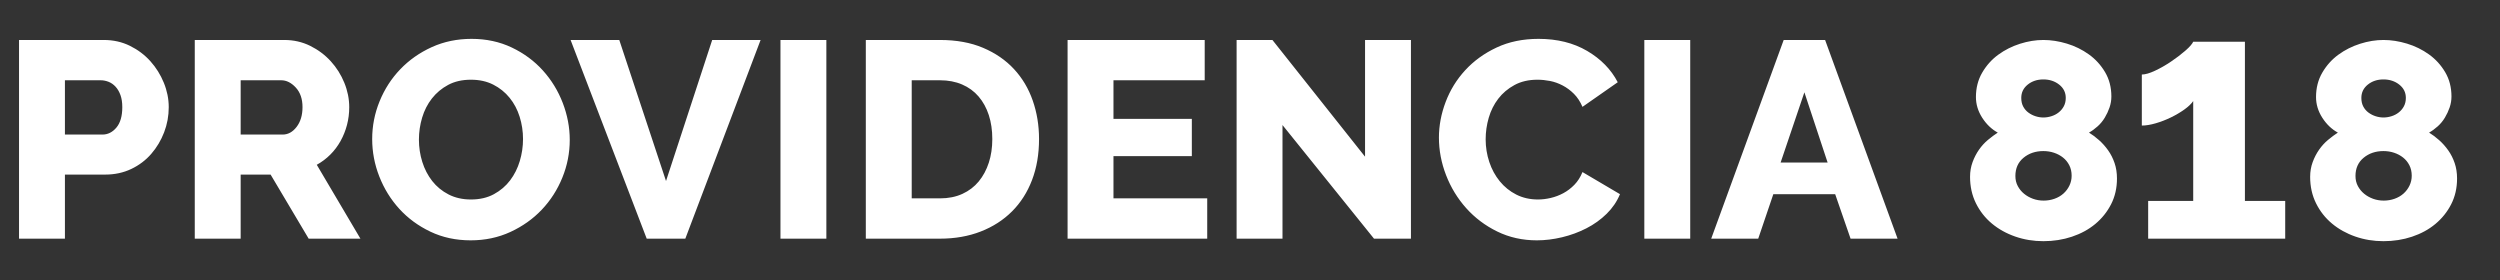
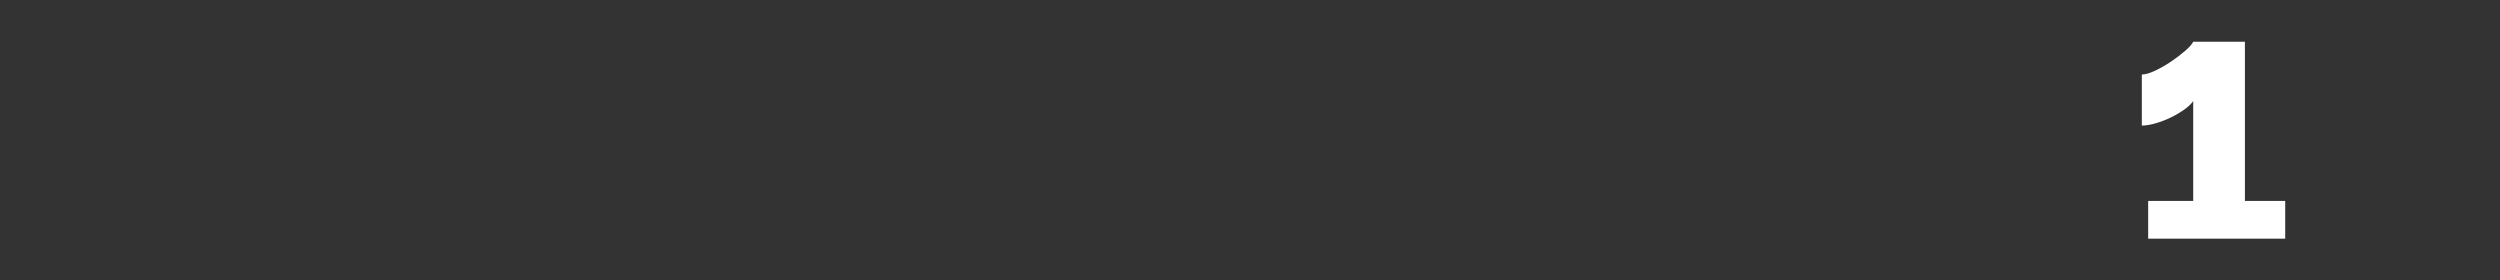
<svg xmlns="http://www.w3.org/2000/svg" width="419" height="47" viewBox="0 0 419 47">
  <rect x="0" y="0" width="419" height="47" fill="#333333" stroke="none" />
  <g id="New-Group-copy">
-     <path id="PROVIDENCIA-853" fill="#ffffff" fill-rule="evenodd" stroke="none" d="M 411.804 29.916 C 411.804 31.511 411.476 32.949 410.819 34.231 C 410.163 35.513 409.279 36.615 408.169 37.538 C 407.059 38.46 405.754 39.171 404.253 39.672 C 402.752 40.172 401.158 40.422 399.469 40.422 C 397.812 40.422 396.241 40.164 394.756 39.648 C 393.27 39.132 391.965 38.405 390.839 37.467 C 389.714 36.529 388.823 35.396 388.166 34.067 C 387.509 32.738 387.181 31.261 387.181 29.635 C 387.181 28.759 387.322 27.939 387.603 27.173 C 387.885 26.407 388.244 25.711 388.682 25.086 C 389.12 24.46 389.62 23.913 390.183 23.444 C 390.746 22.975 391.293 22.569 391.824 22.225 C 390.793 21.662 389.925 20.833 389.221 19.739 C 388.518 18.644 388.166 17.488 388.166 16.268 C 388.166 14.736 388.518 13.368 389.221 12.164 C 389.925 10.961 390.824 9.96 391.918 9.163 C 393.013 8.365 394.224 7.756 395.553 7.334 C 396.882 6.911 398.187 6.7 399.469 6.7 C 400.751 6.7 402.064 6.904 403.409 7.31 C 404.753 7.717 405.981 8.319 407.091 9.116 C 408.201 9.913 409.107 10.906 409.811 12.094 C 410.514 13.282 410.866 14.642 410.866 16.174 C 410.866 16.8 410.764 17.409 410.561 18.004 C 410.358 18.598 410.092 19.168 409.764 19.715 C 409.436 20.263 409.037 20.747 408.568 21.169 C 408.099 21.591 407.614 21.943 407.114 22.225 C 407.677 22.569 408.24 22.991 408.802 23.491 C 409.365 23.991 409.873 24.562 410.327 25.203 C 410.78 25.844 411.14 26.555 411.405 27.337 C 411.671 28.118 411.804 28.978 411.804 29.916 Z M 404.206 29.447 C 404.206 28.791 404.073 28.204 403.808 27.689 C 403.542 27.173 403.19 26.743 402.752 26.399 C 402.315 26.055 401.814 25.789 401.251 25.601 C 400.689 25.414 400.095 25.32 399.469 25.32 C 398.156 25.32 397.046 25.695 396.139 26.446 C 395.233 27.196 394.779 28.212 394.779 29.494 C 394.779 30.12 394.912 30.682 395.178 31.183 C 395.444 31.683 395.795 32.113 396.233 32.472 C 396.671 32.832 397.171 33.113 397.734 33.317 C 398.297 33.52 398.891 33.621 399.516 33.621 C 400.141 33.621 400.743 33.52 401.322 33.317 C 401.9 33.113 402.401 32.824 402.823 32.449 C 403.245 32.074 403.581 31.628 403.831 31.112 C 404.081 30.596 404.206 30.041 404.206 29.447 Z M 395.764 16.409 C 395.764 16.972 395.873 17.456 396.092 17.863 C 396.311 18.269 396.6 18.605 396.96 18.871 C 397.32 19.137 397.718 19.34 398.156 19.481 C 398.594 19.622 399.031 19.692 399.469 19.692 C 399.907 19.692 400.353 19.622 400.806 19.481 C 401.259 19.34 401.666 19.129 402.025 18.848 C 402.385 18.566 402.674 18.222 402.893 17.816 C 403.112 17.409 403.221 16.94 403.221 16.409 C 403.221 15.502 402.854 14.76 402.119 14.181 C 401.384 13.603 400.501 13.313 399.469 13.313 C 398.437 13.313 397.562 13.603 396.843 14.181 C 396.124 14.76 395.764 15.502 395.764 16.409 Z M 354.804 29.916 C 354.804 31.511 354.476 32.949 353.819 34.231 C 353.163 35.513 352.279 36.615 351.169 37.538 C 350.059 38.46 348.754 39.171 347.253 39.672 C 345.752 40.172 344.158 40.422 342.469 40.422 C 340.812 40.422 339.241 40.164 337.756 39.648 C 336.27 39.132 334.965 38.405 333.839 37.467 C 332.714 36.529 331.823 35.396 331.166 34.067 C 330.509 32.738 330.181 31.261 330.181 29.635 C 330.181 28.759 330.322 27.939 330.603 27.173 C 330.885 26.407 331.244 25.711 331.682 25.086 C 332.12 24.46 332.62 23.913 333.183 23.444 C 333.746 22.975 334.293 22.569 334.824 22.225 C 333.793 21.662 332.925 20.833 332.221 19.739 C 331.518 18.644 331.166 17.488 331.166 16.268 C 331.166 14.736 331.518 13.368 332.221 12.164 C 332.925 10.961 333.824 9.96 334.918 9.163 C 336.013 8.365 337.224 7.756 338.553 7.334 C 339.882 6.911 341.187 6.7 342.469 6.7 C 343.751 6.7 345.064 6.904 346.409 7.31 C 347.753 7.717 348.981 8.319 350.091 9.116 C 351.201 9.913 352.107 10.906 352.811 12.094 C 353.514 13.282 353.866 14.642 353.866 16.174 C 353.866 16.8 353.764 17.409 353.561 18.004 C 353.358 18.598 353.092 19.168 352.764 19.715 C 352.436 20.263 352.037 20.747 351.568 21.169 C 351.099 21.591 350.614 21.943 350.114 22.225 C 350.677 22.569 351.24 22.991 351.802 23.491 C 352.365 23.991 352.873 24.562 353.327 25.203 C 353.78 25.844 354.14 26.555 354.405 27.337 C 354.671 28.118 354.804 28.978 354.804 29.916 Z M 347.206 29.447 C 347.206 28.791 347.073 28.204 346.808 27.689 C 346.542 27.173 346.19 26.743 345.752 26.399 C 345.315 26.055 344.814 25.789 344.251 25.601 C 343.689 25.414 343.095 25.32 342.469 25.32 C 341.156 25.32 340.046 25.695 339.139 26.446 C 338.233 27.196 337.779 28.212 337.779 29.494 C 337.779 30.12 337.912 30.682 338.178 31.183 C 338.444 31.683 338.795 32.113 339.233 32.472 C 339.671 32.832 340.171 33.113 340.734 33.317 C 341.297 33.52 341.891 33.621 342.516 33.621 C 343.141 33.621 343.743 33.52 344.322 33.317 C 344.9 33.113 345.401 32.824 345.823 32.449 C 346.245 32.074 346.581 31.628 346.831 31.112 C 347.081 30.596 347.206 30.041 347.206 29.447 Z M 338.764 16.409 C 338.764 16.972 338.873 17.456 339.092 17.863 C 339.311 18.269 339.6 18.605 339.96 18.871 C 340.32 19.137 340.718 19.34 341.156 19.481 C 341.594 19.622 342.031 19.692 342.469 19.692 C 342.907 19.692 343.353 19.622 343.806 19.481 C 344.259 19.34 344.666 19.129 345.025 18.848 C 345.385 18.566 345.674 18.222 345.893 17.816 C 346.112 17.409 346.221 16.94 346.221 16.409 C 346.221 15.502 345.854 14.76 345.119 14.181 C 344.384 13.603 343.501 13.313 342.469 13.313 C 341.437 13.313 340.562 13.603 339.843 14.181 C 339.124 14.76 338.764 15.502 338.764 16.409 Z M 298.946 6.7 L 305.887 6.7 L 318.034 40 L 310.155 40 L 307.575 32.543 L 297.21 32.543 L 294.678 40 L 286.798 40 Z M 306.309 27.243 L 302.416 15.471 L 298.43 27.243 Z M 275.589 40 L 275.589 6.7 L 283.281 6.7 L 283.281 40 Z M 241.164 23.069 C 241.164 21.068 241.539 19.074 242.29 17.089 C 243.04 15.103 244.134 13.329 245.573 11.766 C 247.011 10.202 248.762 8.936 250.825 7.967 C 252.889 6.997 255.234 6.513 257.861 6.513 C 260.987 6.513 263.7 7.185 265.998 8.53 C 268.296 9.874 270.008 11.625 271.134 13.782 L 265.224 17.91 C 264.849 17.034 264.372 16.307 263.794 15.729 C 263.215 15.15 262.582 14.681 261.894 14.322 C 261.206 13.962 260.503 13.712 259.784 13.571 C 259.064 13.431 258.361 13.36 257.673 13.36 C 256.203 13.36 254.922 13.657 253.827 14.251 C 252.733 14.846 251.826 15.612 251.107 16.55 C 250.388 17.488 249.856 18.551 249.512 19.739 C 249.168 20.927 248.996 22.131 248.996 23.35 C 248.996 24.663 249.2 25.93 249.606 27.149 C 250.013 28.369 250.599 29.447 251.365 30.385 C 252.131 31.323 253.053 32.066 254.132 32.613 C 255.211 33.16 256.422 33.434 257.767 33.434 C 258.455 33.434 259.166 33.348 259.901 33.176 C 260.636 33.004 261.339 32.738 262.011 32.379 C 262.684 32.019 263.301 31.55 263.864 30.972 C 264.427 30.393 264.88 29.682 265.224 28.838 L 271.509 32.543 C 271.008 33.762 270.266 34.857 269.281 35.826 C 268.296 36.795 267.163 37.608 265.881 38.265 C 264.599 38.921 263.239 39.422 261.8 39.765 C 260.362 40.109 258.955 40.281 257.579 40.281 C 255.172 40.281 252.959 39.789 250.943 38.804 C 248.926 37.819 247.191 36.514 245.737 34.888 C 244.283 33.262 243.157 31.417 242.36 29.354 C 241.563 27.29 241.164 25.195 241.164 23.069 Z M 214.946 20.958 L 214.946 40 L 207.255 40 L 207.255 6.7 L 213.258 6.7 L 228.782 26.258 L 228.782 6.7 L 236.474 6.7 L 236.474 40 L 230.283 40 Z M 202.33 33.246 L 202.33 40 L 178.927 40 L 178.927 6.7 L 201.908 6.7 L 201.908 13.454 L 186.618 13.454 L 186.618 19.926 L 199.751 19.926 L 199.751 26.164 L 186.618 26.164 L 186.618 33.246 Z M 145.111 40 L 145.111 6.7 L 157.54 6.7 C 160.291 6.7 162.699 7.138 164.763 8.014 C 166.826 8.889 168.554 10.077 169.945 11.578 C 171.336 13.079 172.384 14.838 173.087 16.854 C 173.791 18.871 174.143 21.021 174.143 23.303 C 174.143 25.836 173.752 28.126 172.97 30.174 C 172.188 32.222 171.071 33.973 169.617 35.427 C 168.163 36.881 166.412 38.007 164.364 38.804 C 162.316 39.601 160.041 40 157.54 40 Z M 166.31 23.303 C 166.31 21.834 166.115 20.497 165.724 19.293 C 165.333 18.09 164.763 17.05 164.012 16.174 C 163.262 15.299 162.339 14.627 161.245 14.158 C 160.151 13.689 158.916 13.454 157.54 13.454 L 152.803 13.454 L 152.803 33.246 L 157.54 33.246 C 158.947 33.246 160.197 32.996 161.292 32.496 C 162.386 31.996 163.301 31.3 164.036 30.409 C 164.77 29.518 165.333 28.47 165.724 27.266 C 166.115 26.063 166.31 24.742 166.31 23.303 Z M 130.806 40 L 130.806 6.7 L 138.498 6.7 L 138.498 40 Z M 103.791 6.7 L 111.624 30.338 L 119.363 6.7 L 127.476 6.7 L 114.86 40 L 108.388 40 L 95.631 6.7 Z M 78.887 40.281 C 76.417 40.281 74.166 39.797 72.133 38.827 C 70.101 37.858 68.366 36.584 66.927 35.005 C 65.489 33.426 64.371 31.62 63.574 29.588 C 62.777 27.556 62.378 25.461 62.378 23.303 C 62.378 21.115 62.792 19.004 63.621 16.972 C 64.45 14.939 65.606 13.149 67.092 11.602 C 68.577 10.054 70.336 8.819 72.368 7.896 C 74.4 6.974 76.62 6.513 79.028 6.513 C 81.498 6.513 83.749 6.997 85.782 7.967 C 87.814 8.936 89.549 10.218 90.988 11.813 C 92.426 13.407 93.536 15.221 94.318 17.253 C 95.099 19.285 95.49 21.349 95.49 23.444 C 95.49 25.633 95.076 27.743 94.247 29.776 C 93.419 31.808 92.27 33.598 90.8 35.146 C 89.33 36.694 87.579 37.936 85.547 38.874 C 83.515 39.812 81.295 40.281 78.887 40.281 Z M 70.211 23.397 C 70.211 24.679 70.398 25.922 70.773 27.126 C 71.149 28.33 71.704 29.4 72.438 30.338 C 73.173 31.276 74.088 32.027 75.182 32.59 C 76.276 33.152 77.527 33.434 78.934 33.434 C 80.404 33.434 81.686 33.137 82.78 32.543 C 83.874 31.949 84.781 31.175 85.5 30.221 C 86.219 29.268 86.759 28.189 87.118 26.985 C 87.478 25.781 87.658 24.554 87.658 23.303 C 87.658 22.021 87.47 20.778 87.095 19.575 C 86.72 18.371 86.157 17.308 85.406 16.385 C 84.656 15.463 83.741 14.728 82.663 14.181 C 81.584 13.634 80.341 13.36 78.934 13.36 C 77.464 13.36 76.19 13.65 75.112 14.228 C 74.033 14.806 73.126 15.565 72.391 16.503 C 71.657 17.441 71.109 18.512 70.75 19.715 C 70.39 20.919 70.211 22.146 70.211 23.397 Z M 32.643 40 L 32.643 6.7 L 47.651 6.7 C 49.215 6.7 50.661 7.029 51.99 7.685 C 53.318 8.342 54.467 9.202 55.437 10.265 C 56.406 11.328 57.164 12.532 57.711 13.876 C 58.259 15.221 58.532 16.581 58.532 17.957 C 58.532 18.988 58.407 19.981 58.157 20.935 C 57.907 21.888 57.547 22.787 57.078 23.632 C 56.609 24.476 56.039 25.234 55.366 25.906 C 54.694 26.579 53.936 27.149 53.092 27.618 L 60.408 40 L 51.732 40 L 45.353 29.26 L 40.335 29.26 L 40.335 40 Z M 40.335 22.553 L 47.37 22.553 C 48.277 22.553 49.058 22.123 49.715 21.263 C 50.371 20.403 50.7 19.301 50.7 17.957 C 50.7 16.581 50.325 15.487 49.574 14.674 C 48.824 13.861 48.011 13.454 47.135 13.454 L 40.335 13.454 Z M 3.189 40 L 3.189 6.7 L 17.4 6.7 C 18.995 6.7 20.457 7.029 21.785 7.685 C 23.114 8.342 24.256 9.202 25.209 10.265 C 26.163 11.328 26.913 12.532 27.46 13.876 C 28.008 15.221 28.281 16.581 28.281 17.957 C 28.281 19.426 28.023 20.833 27.507 22.178 C 26.991 23.522 26.272 24.726 25.35 25.789 C 24.427 26.852 23.31 27.696 21.996 28.322 C 20.683 28.947 19.229 29.26 17.635 29.26 L 10.881 29.26 L 10.881 40 Z M 10.881 22.553 L 17.166 22.553 C 18.072 22.553 18.854 22.162 19.511 21.38 C 20.167 20.599 20.496 19.457 20.496 17.957 C 20.496 17.175 20.394 16.503 20.191 15.94 C 19.988 15.377 19.714 14.908 19.37 14.533 C 19.026 14.158 18.635 13.884 18.198 13.712 C 17.76 13.54 17.322 13.454 16.884 13.454 L 10.881 13.454 Z" />
    <path id="1" fill="#ffffff" fill-rule="evenodd" stroke="none" d="M 383 33.678 L 383 40 L 360.033 40 L 360.033 33.678 L 367.582 33.678 L 367.582 16.94 C 367.263 17.403 366.767 17.875 366.094 18.356 C 365.42 18.838 364.667 19.281 363.834 19.686 C 363.001 20.09 362.151 20.418 361.282 20.668 C 360.414 20.919 359.643 21.044 358.97 21.044 L 358.97 12.49 C 359.537 12.49 360.272 12.278 361.176 11.855 C 362.08 11.431 362.975 10.92 363.861 10.323 C 364.747 9.726 365.544 9.119 366.253 8.503 C 366.962 7.886 367.405 7.385 367.582 7 L 376.248 7 L 376.248 33.678 Z" />
  </g>
</svg>